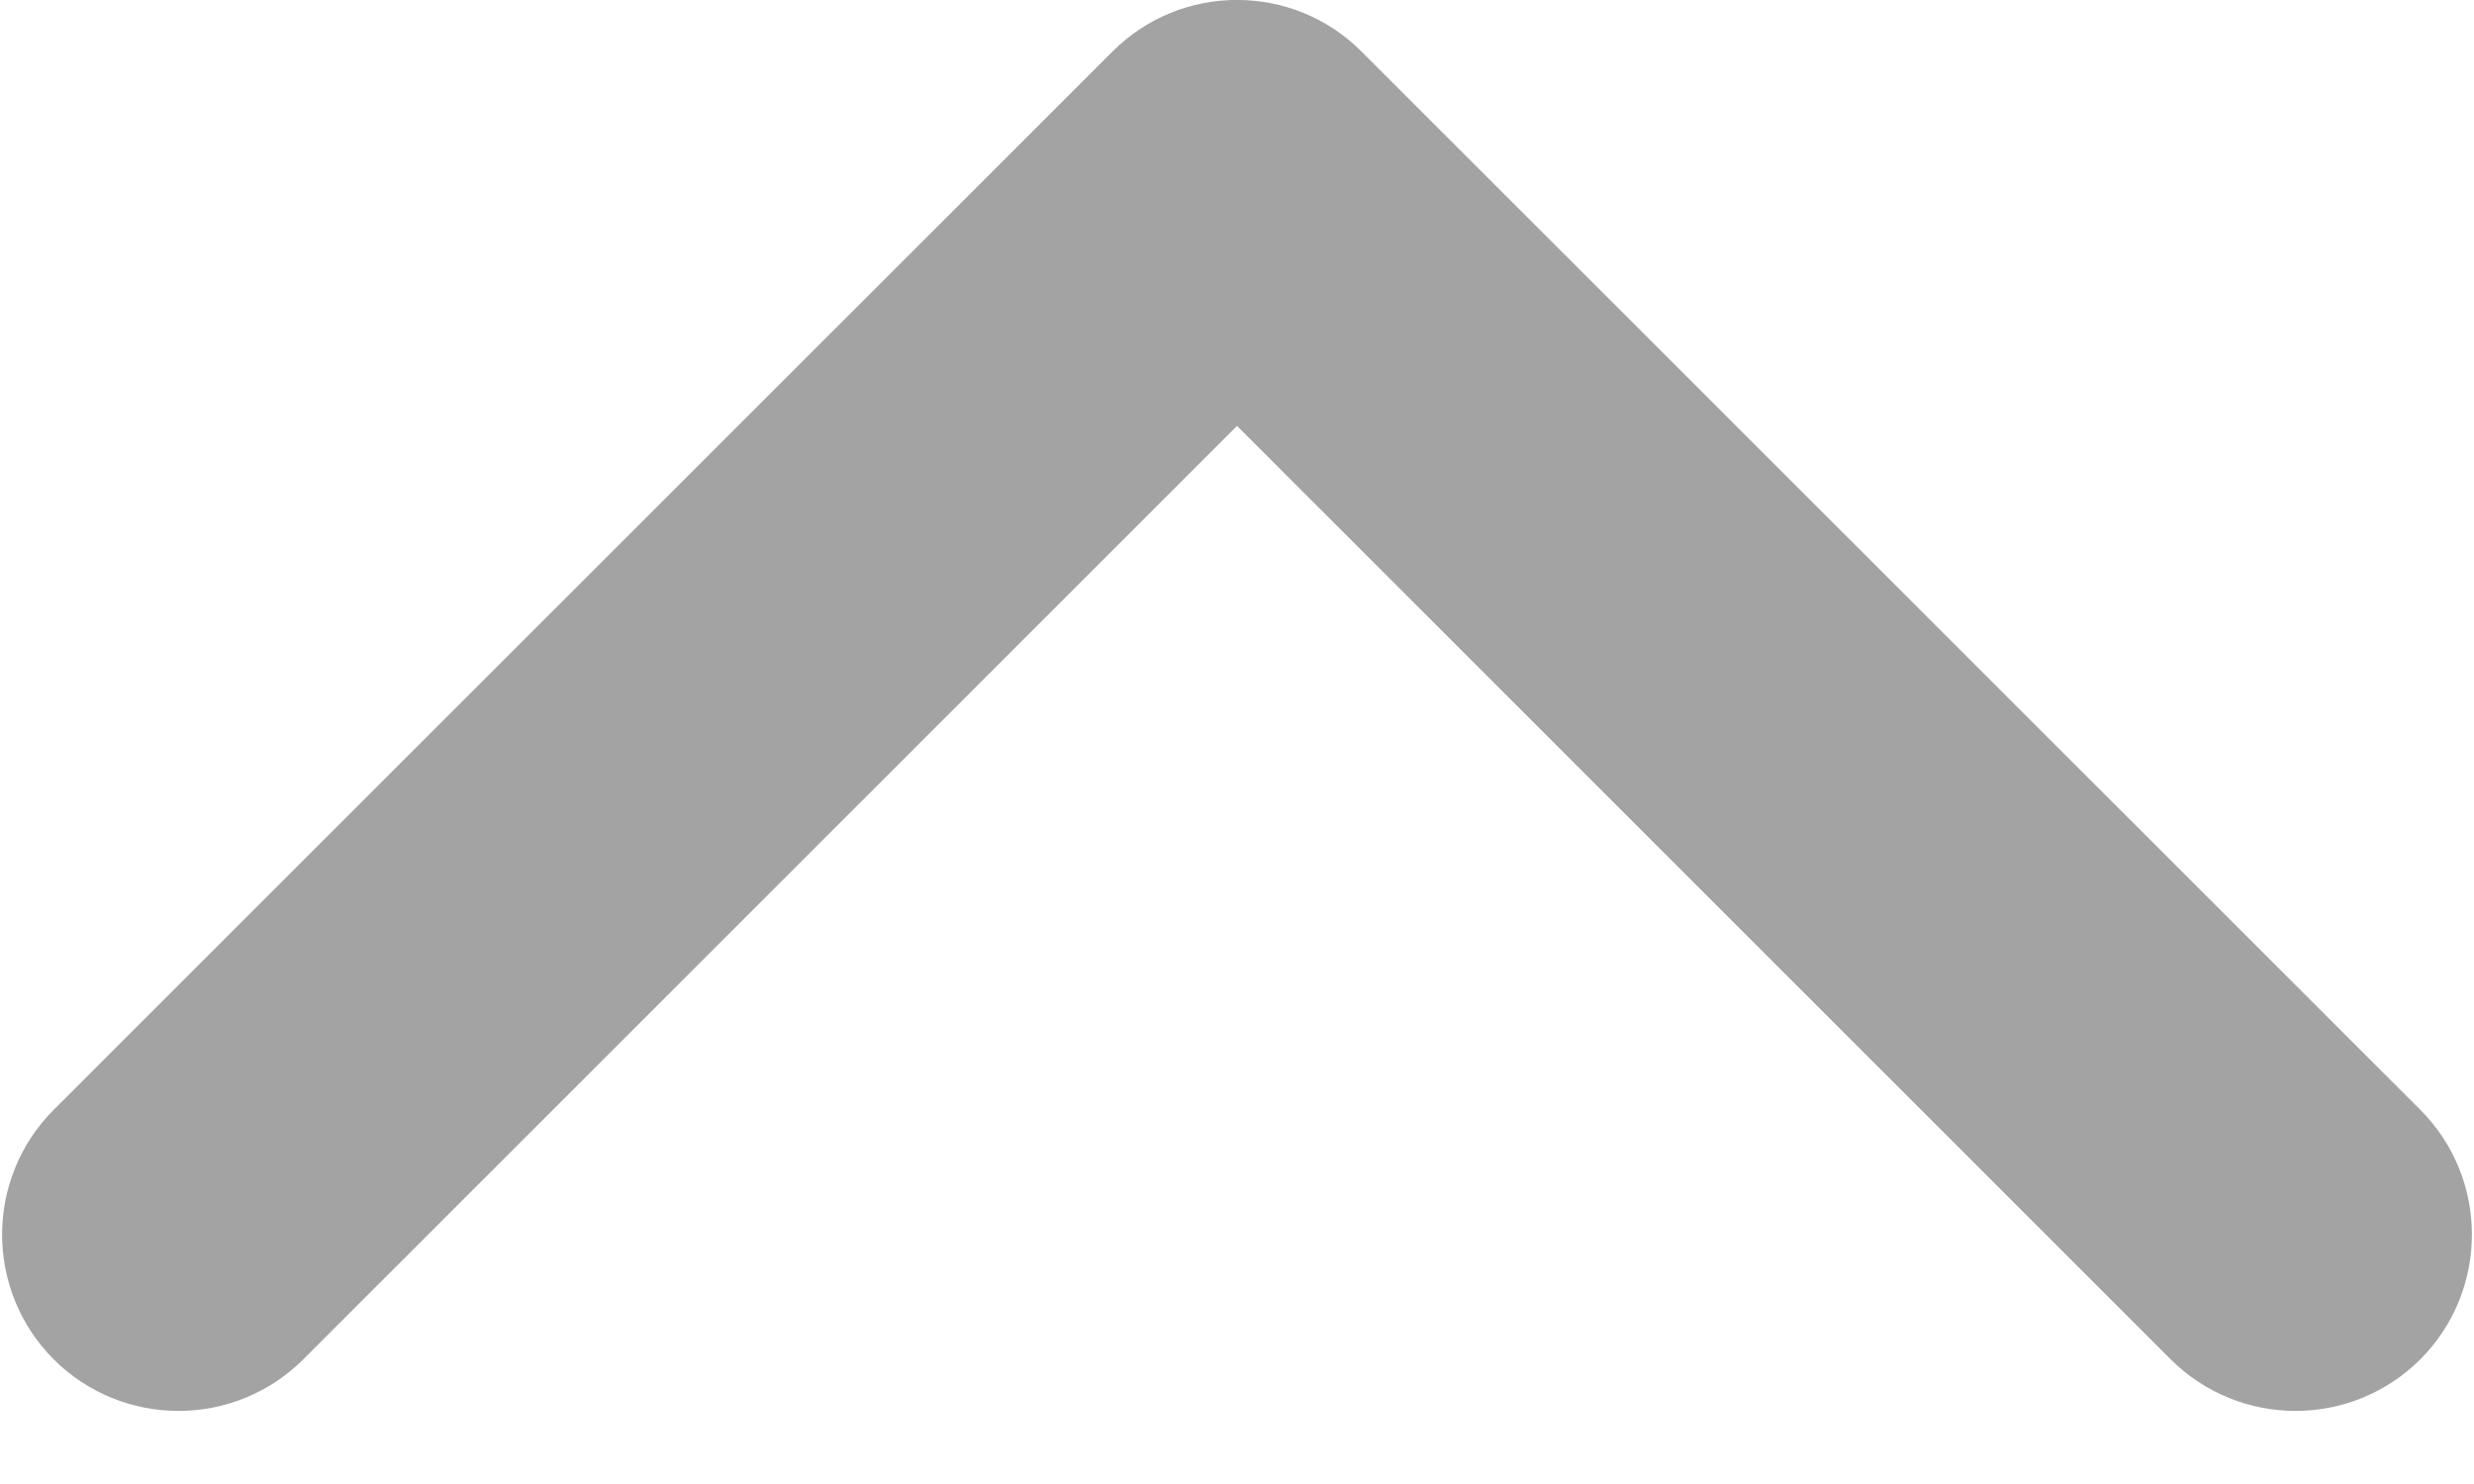
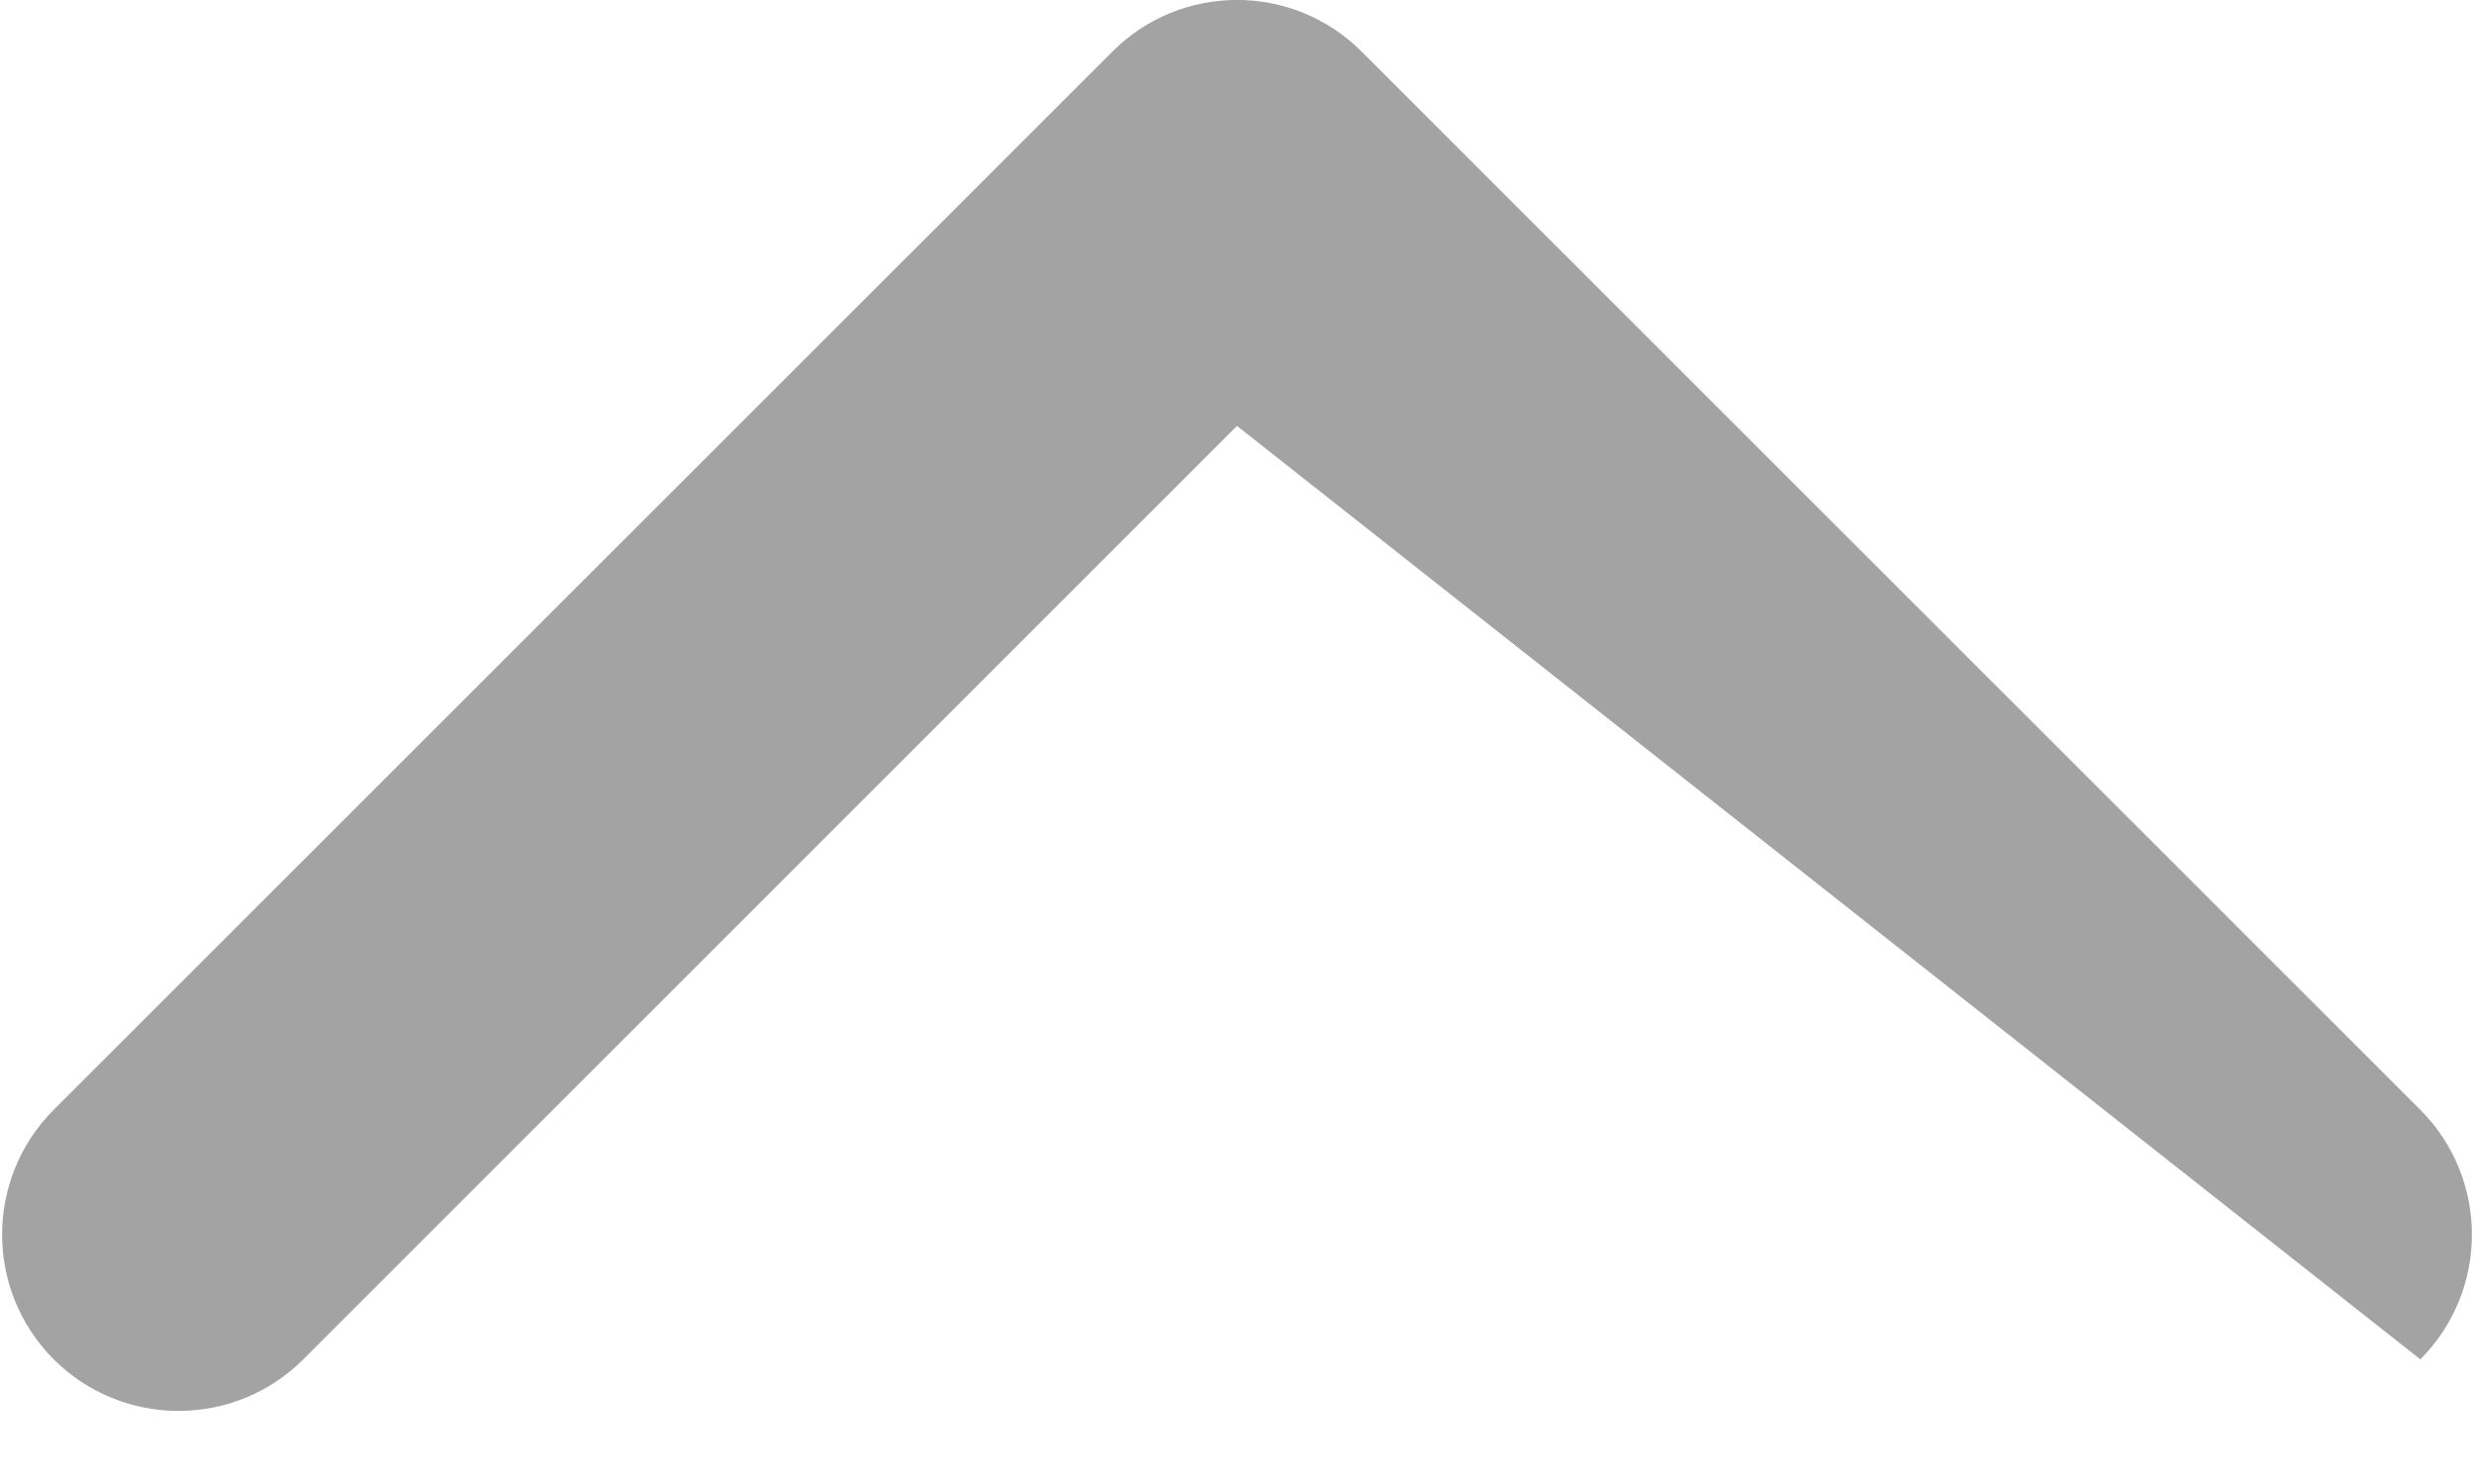
<svg xmlns="http://www.w3.org/2000/svg" width="10" height="6" viewBox="0 0 10 6" fill="none">
-   <path fill-rule="evenodd" clip-rule="evenodd" d="M9.783 5.496C9.504 5.774 9.053 5.774 8.774 5.496L5 1.722L1.226 5.496C0.947 5.774 0.496 5.774 0.217 5.496V5.496C-0.061 5.217 -0.061 4.766 0.217 4.487L4.496 0.209C4.774 -0.07 5.226 -0.07 5.504 0.209L9.783 4.487C10.061 4.766 10.061 5.217 9.783 5.496V5.496Z" fill="#A3A3A3" />
+   <path fill-rule="evenodd" clip-rule="evenodd" d="M9.783 5.496L5 1.722L1.226 5.496C0.947 5.774 0.496 5.774 0.217 5.496V5.496C-0.061 5.217 -0.061 4.766 0.217 4.487L4.496 0.209C4.774 -0.07 5.226 -0.07 5.504 0.209L9.783 4.487C10.061 4.766 10.061 5.217 9.783 5.496V5.496Z" fill="#A3A3A3" />
</svg>